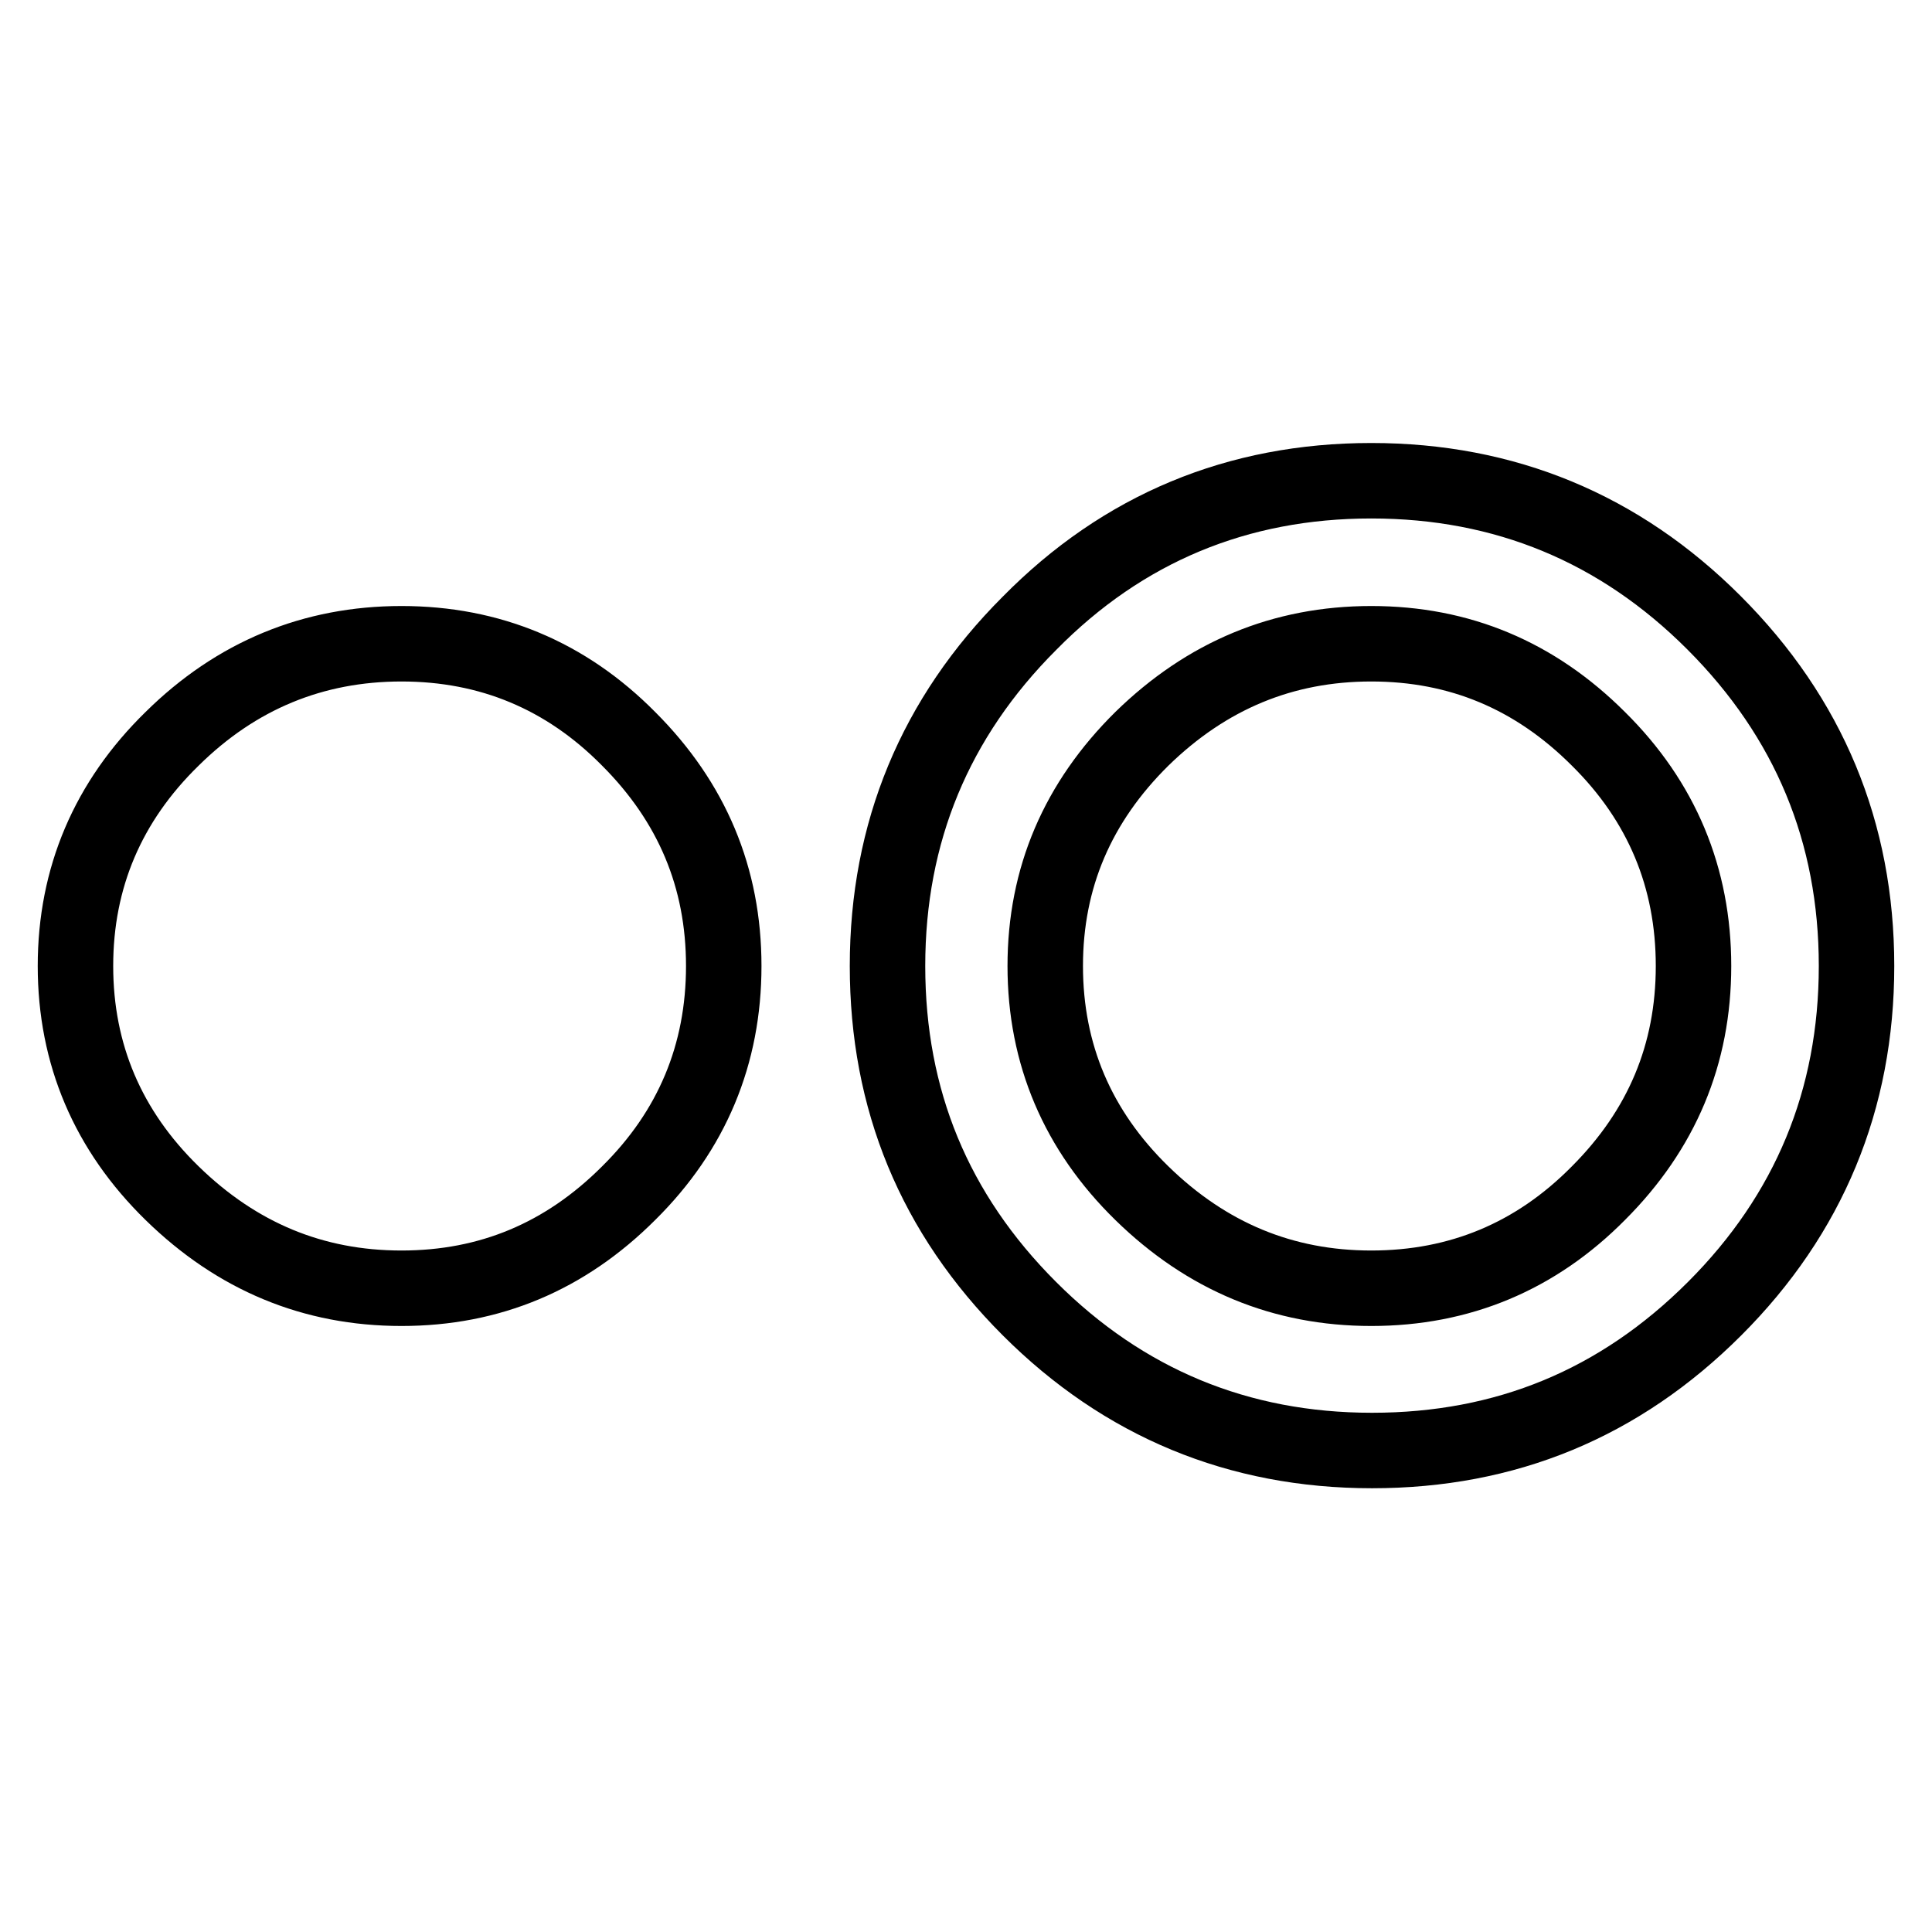
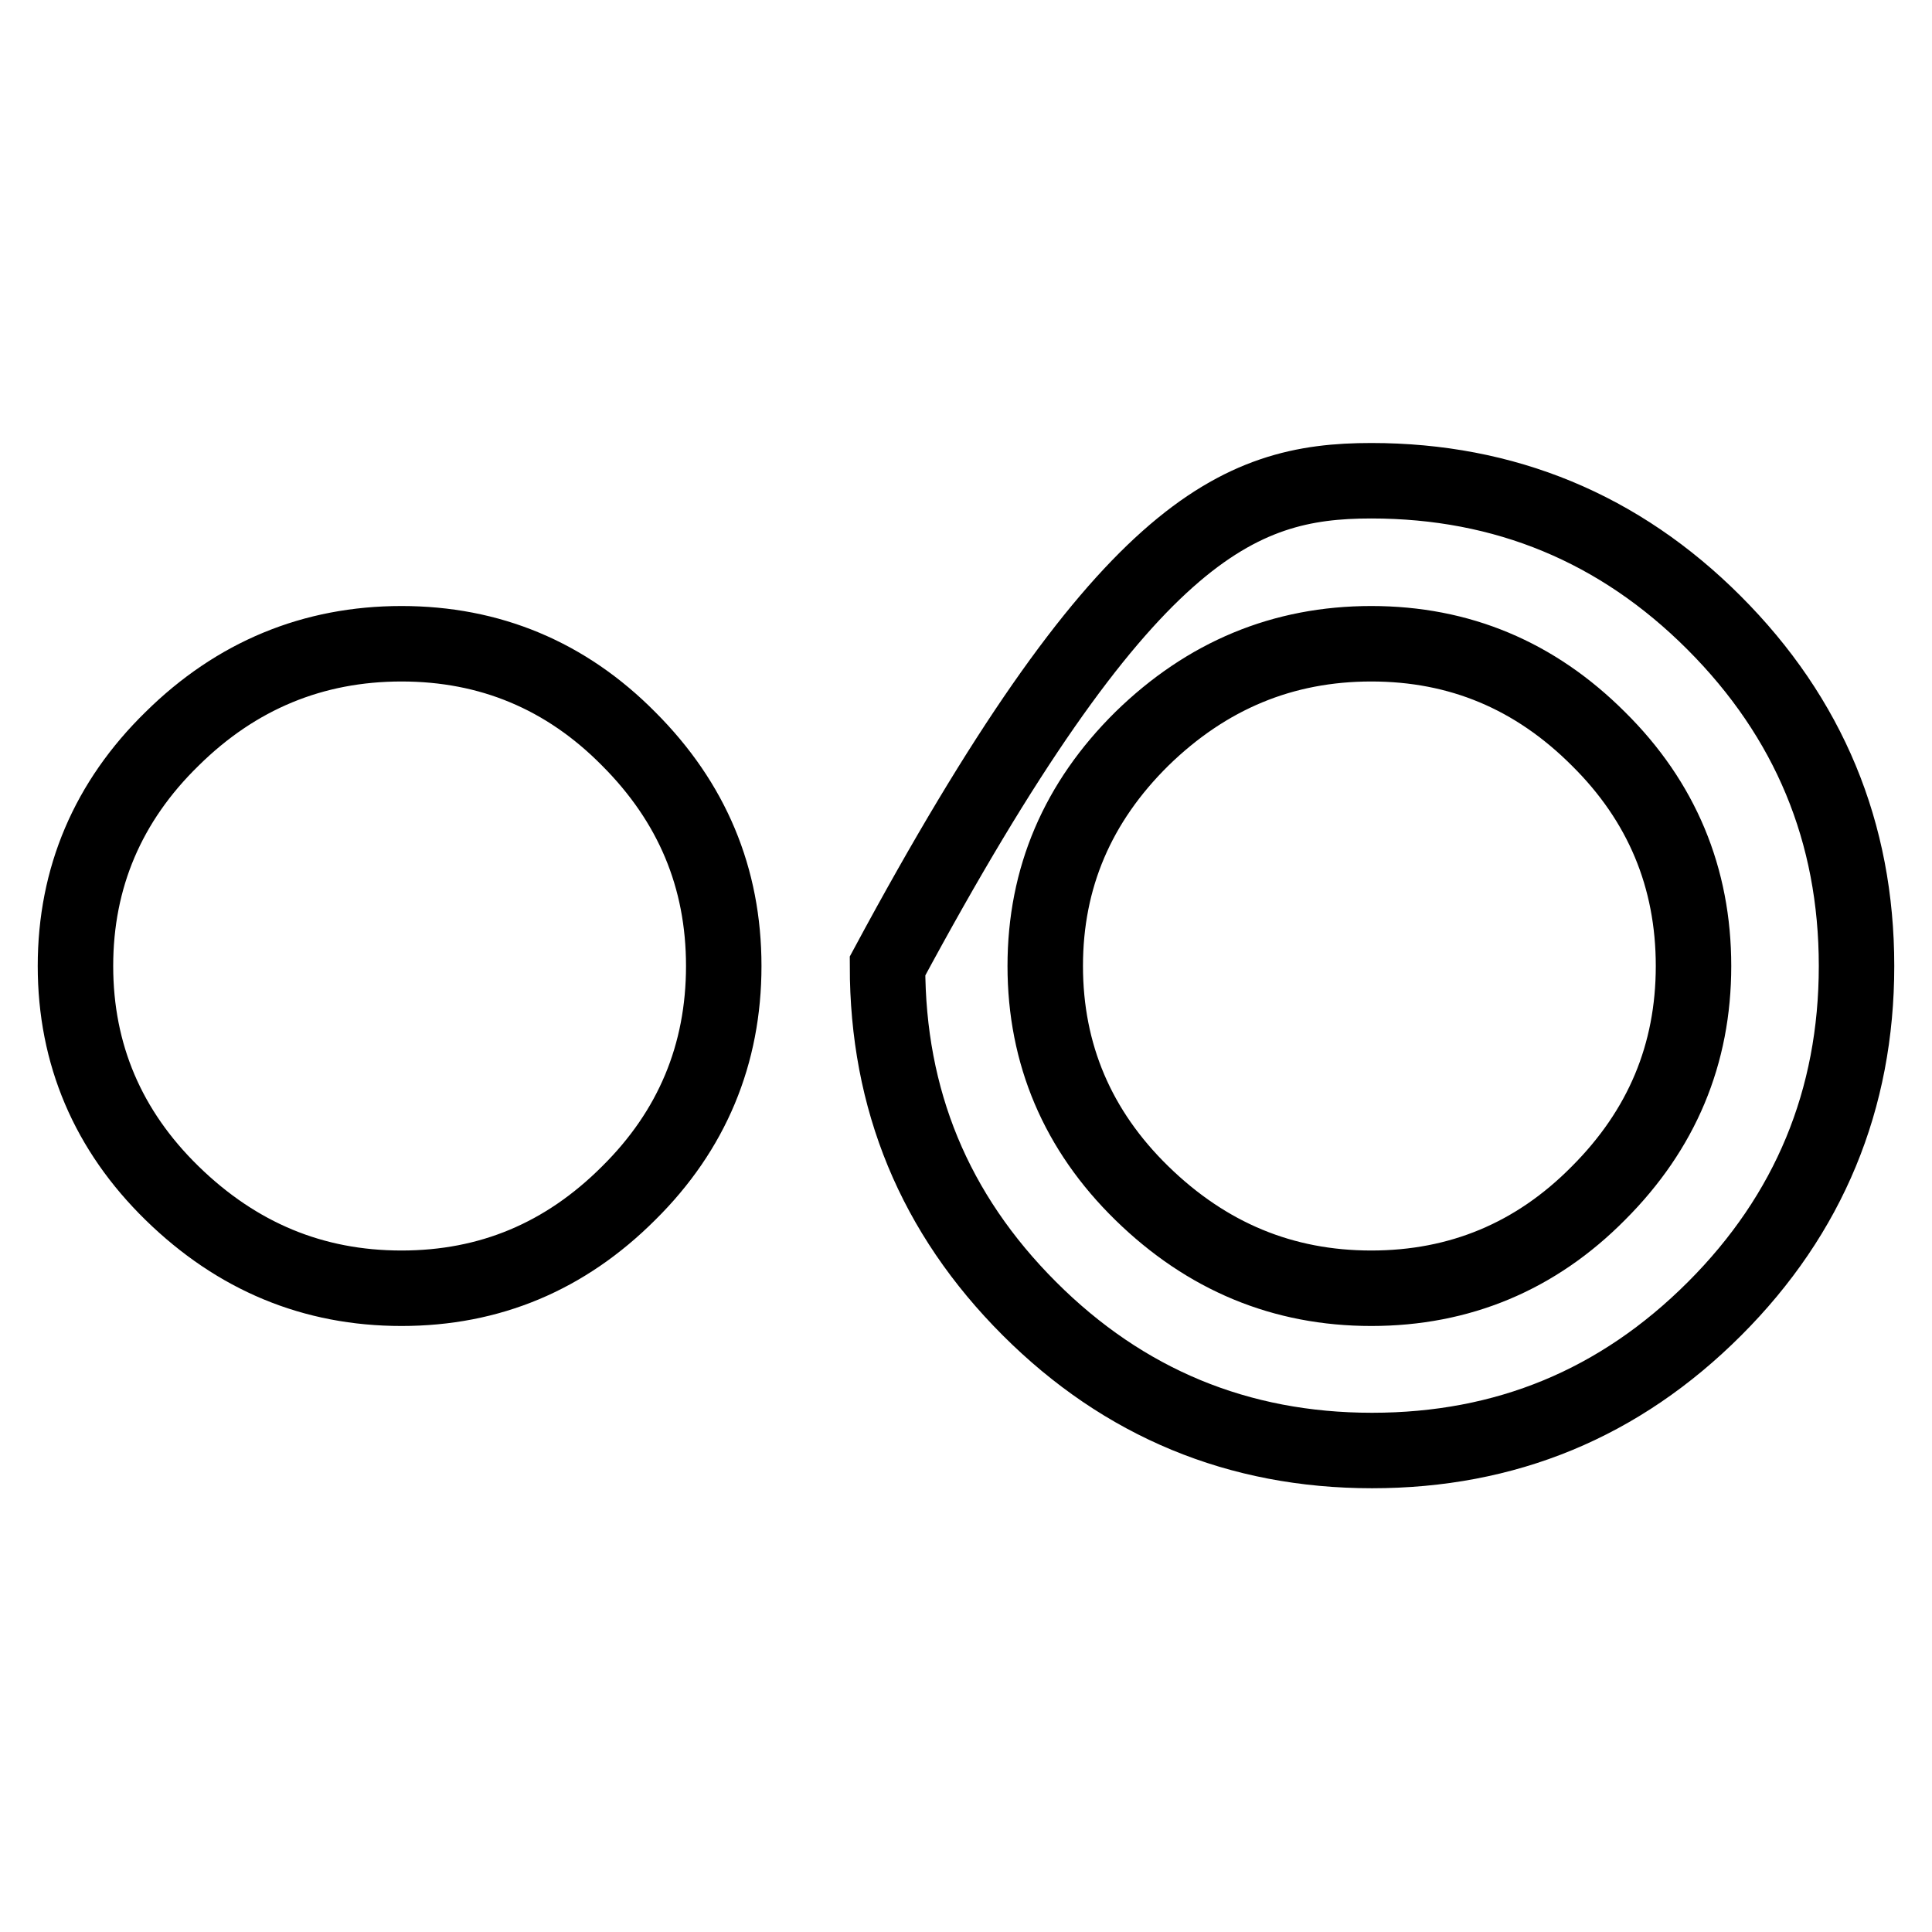
<svg xmlns="http://www.w3.org/2000/svg" version="1.1" x="0px" y="0px" viewBox="0 0 256 256" enable-background="new 0 0 256 256" xml:space="preserve">
  <g>
-     <path stroke-width="10" fill-opacity="0" stroke="#000000" d="M181.7,170.7c11.7,0,21.8-4.2,30.1-12.6c8.4-8.4,12.6-18.4,12.6-30.1c0-11.7-4.2-21.8-12.6-30.1 c-8.4-8.4-18.4-12.6-30.1-12.6s-21.8,4.2-30.4,12.6c-8.5,8.4-12.8,18.4-12.8,30.1c0,11.7,4.3,21.8,12.8,30.1 C159.9,166.5,170,170.7,181.7,170.7z M181.7,63.7c17.7,0,32.9,6.3,45.4,18.8C239.7,95.1,246,110.3,246,128s-6.3,32.9-18.8,45.4 c-12.6,12.6-27.7,18.8-45.4,18.8c-17.7,0-32.9-6.3-45.4-18.8c-12.6-12.6-18.8-27.7-18.8-45.4s6.3-32.9,18.8-45.4 C148.8,70,164,63.7,181.7,63.7z M53.2,85.3c11.7,0,21.8,4.2,30.1,12.6c8.4,8.4,12.6,18.4,12.6,30.1c0,11.7-4.2,21.8-12.6,30.1 c-8.4,8.4-18.4,12.6-30.1,12.6s-21.8-4.2-30.4-12.6C14.3,149.8,10,139.7,10,128c0-11.7,4.3-21.8,12.8-30.1 C31.3,89.5,41.5,85.3,53.2,85.3L53.2,85.3z" />
+     <path stroke-width="10" fill-opacity="0" stroke="#000000" d="M181.7,170.7c11.7,0,21.8-4.2,30.1-12.6c8.4-8.4,12.6-18.4,12.6-30.1c0-11.7-4.2-21.8-12.6-30.1 c-8.4-8.4-18.4-12.6-30.1-12.6s-21.8,4.2-30.4,12.6c-8.5,8.4-12.8,18.4-12.8,30.1c0,11.7,4.3,21.8,12.8,30.1 C159.9,166.5,170,170.7,181.7,170.7z M181.7,63.7c17.7,0,32.9,6.3,45.4,18.8C239.7,95.1,246,110.3,246,128s-6.3,32.9-18.8,45.4 c-12.6,12.6-27.7,18.8-45.4,18.8c-17.7,0-32.9-6.3-45.4-18.8c-12.6-12.6-18.8-27.7-18.8-45.4C148.8,70,164,63.7,181.7,63.7z M53.2,85.3c11.7,0,21.8,4.2,30.1,12.6c8.4,8.4,12.6,18.4,12.6,30.1c0,11.7-4.2,21.8-12.6,30.1 c-8.4,8.4-18.4,12.6-30.1,12.6s-21.8-4.2-30.4-12.6C14.3,149.8,10,139.7,10,128c0-11.7,4.3-21.8,12.8-30.1 C31.3,89.5,41.5,85.3,53.2,85.3L53.2,85.3z" />
  </g>
</svg>